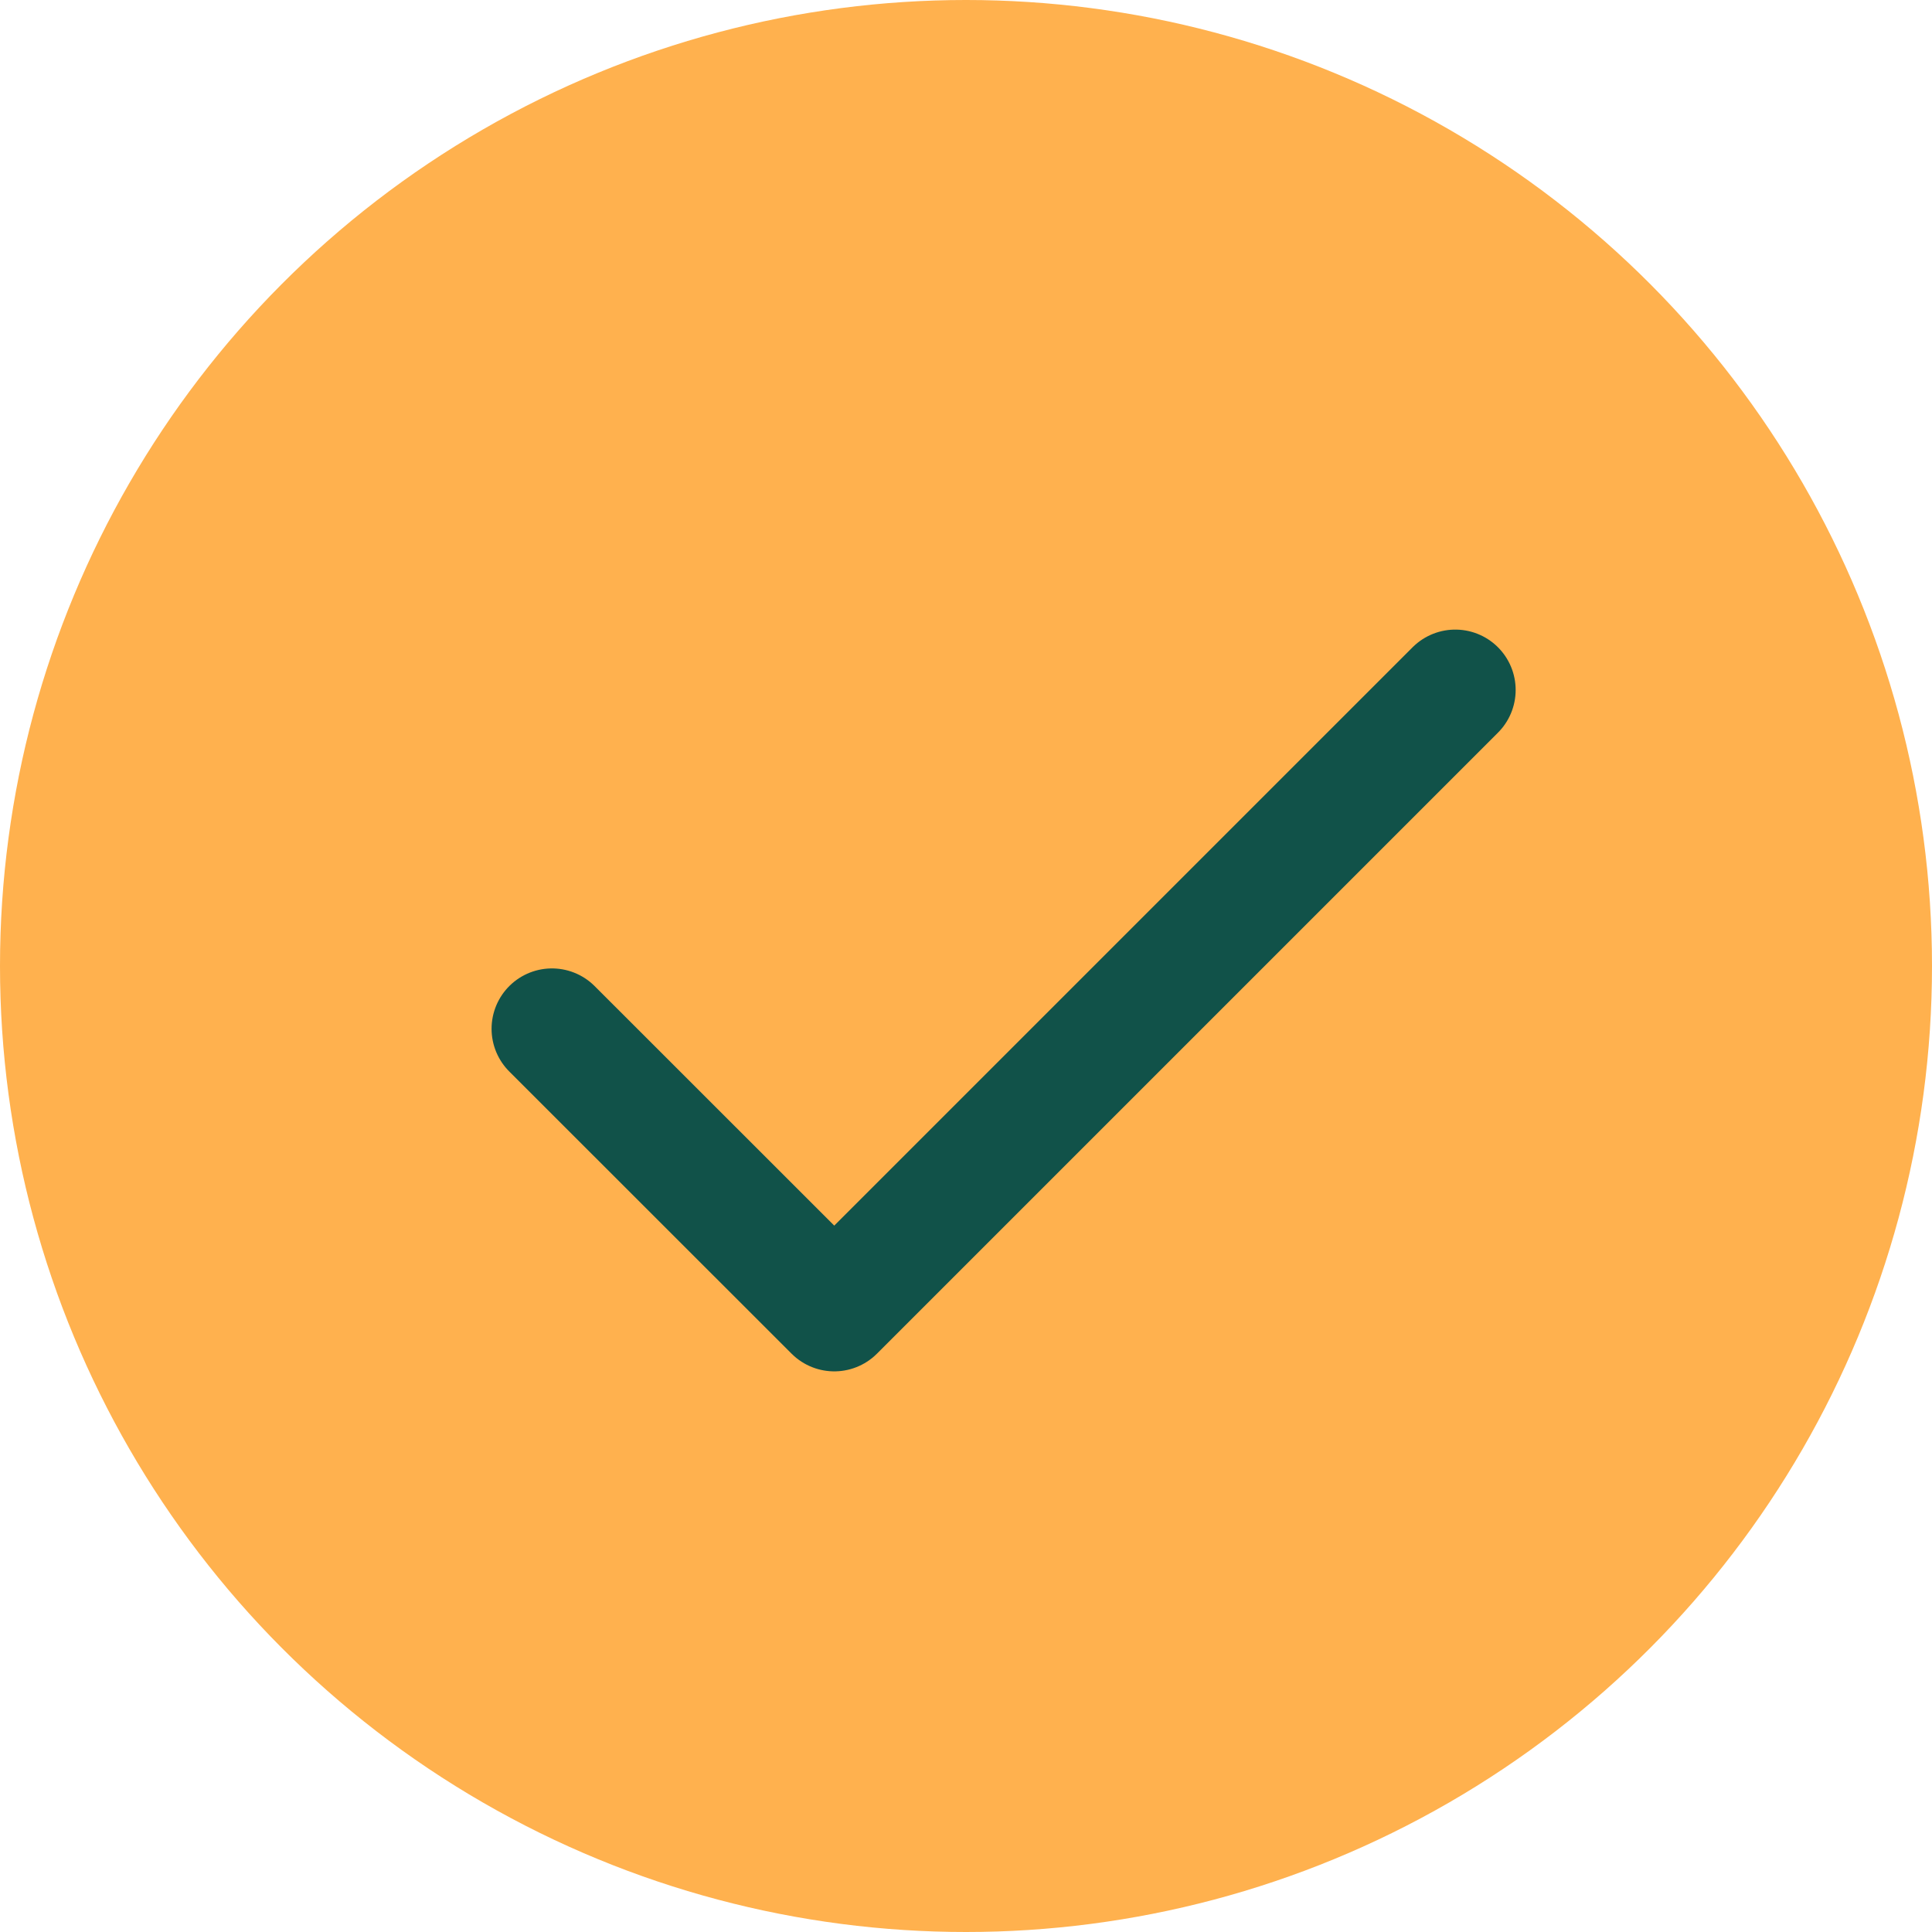
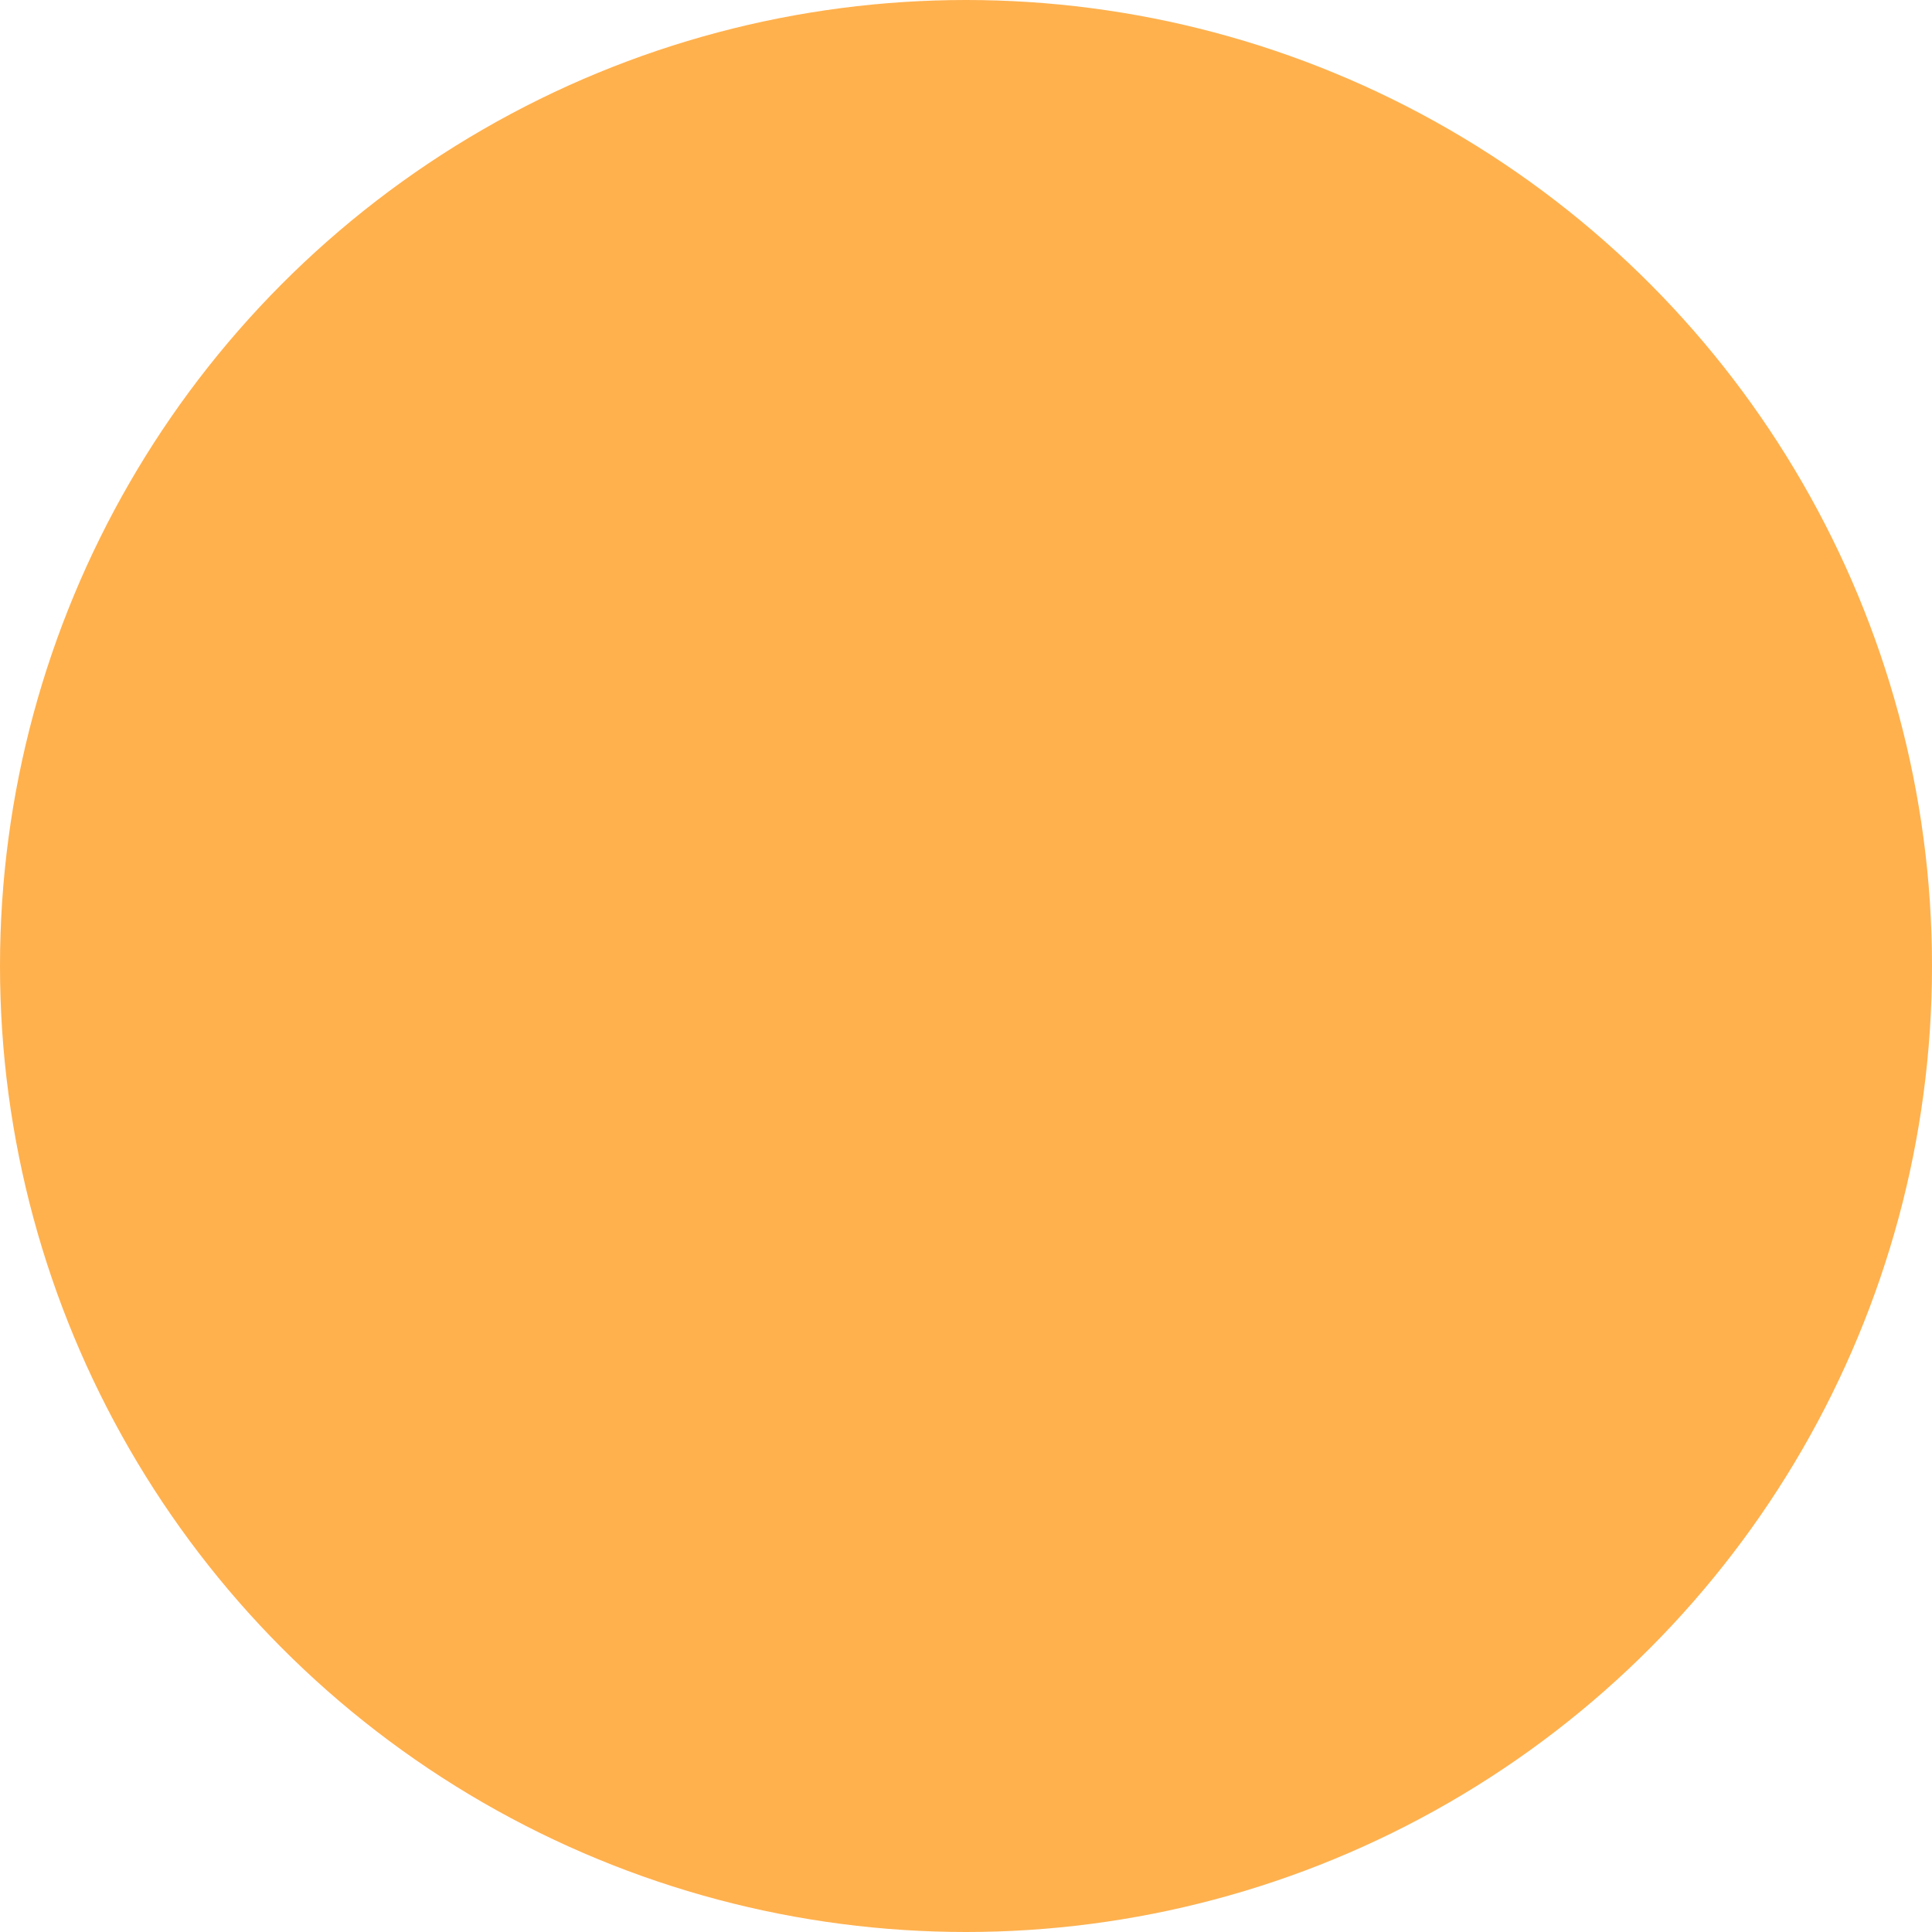
<svg xmlns="http://www.w3.org/2000/svg" width="16" height="16" viewBox="0 0 16 16" fill="none">
  <circle cx="8" cy="8" r="8" fill="#FFB14E" />
-   <path d="M12.052 5.714L6.909 10.857L4.571 8.52" stroke="#115249" stroke-linecap="round" stroke-linejoin="round" />
</svg>